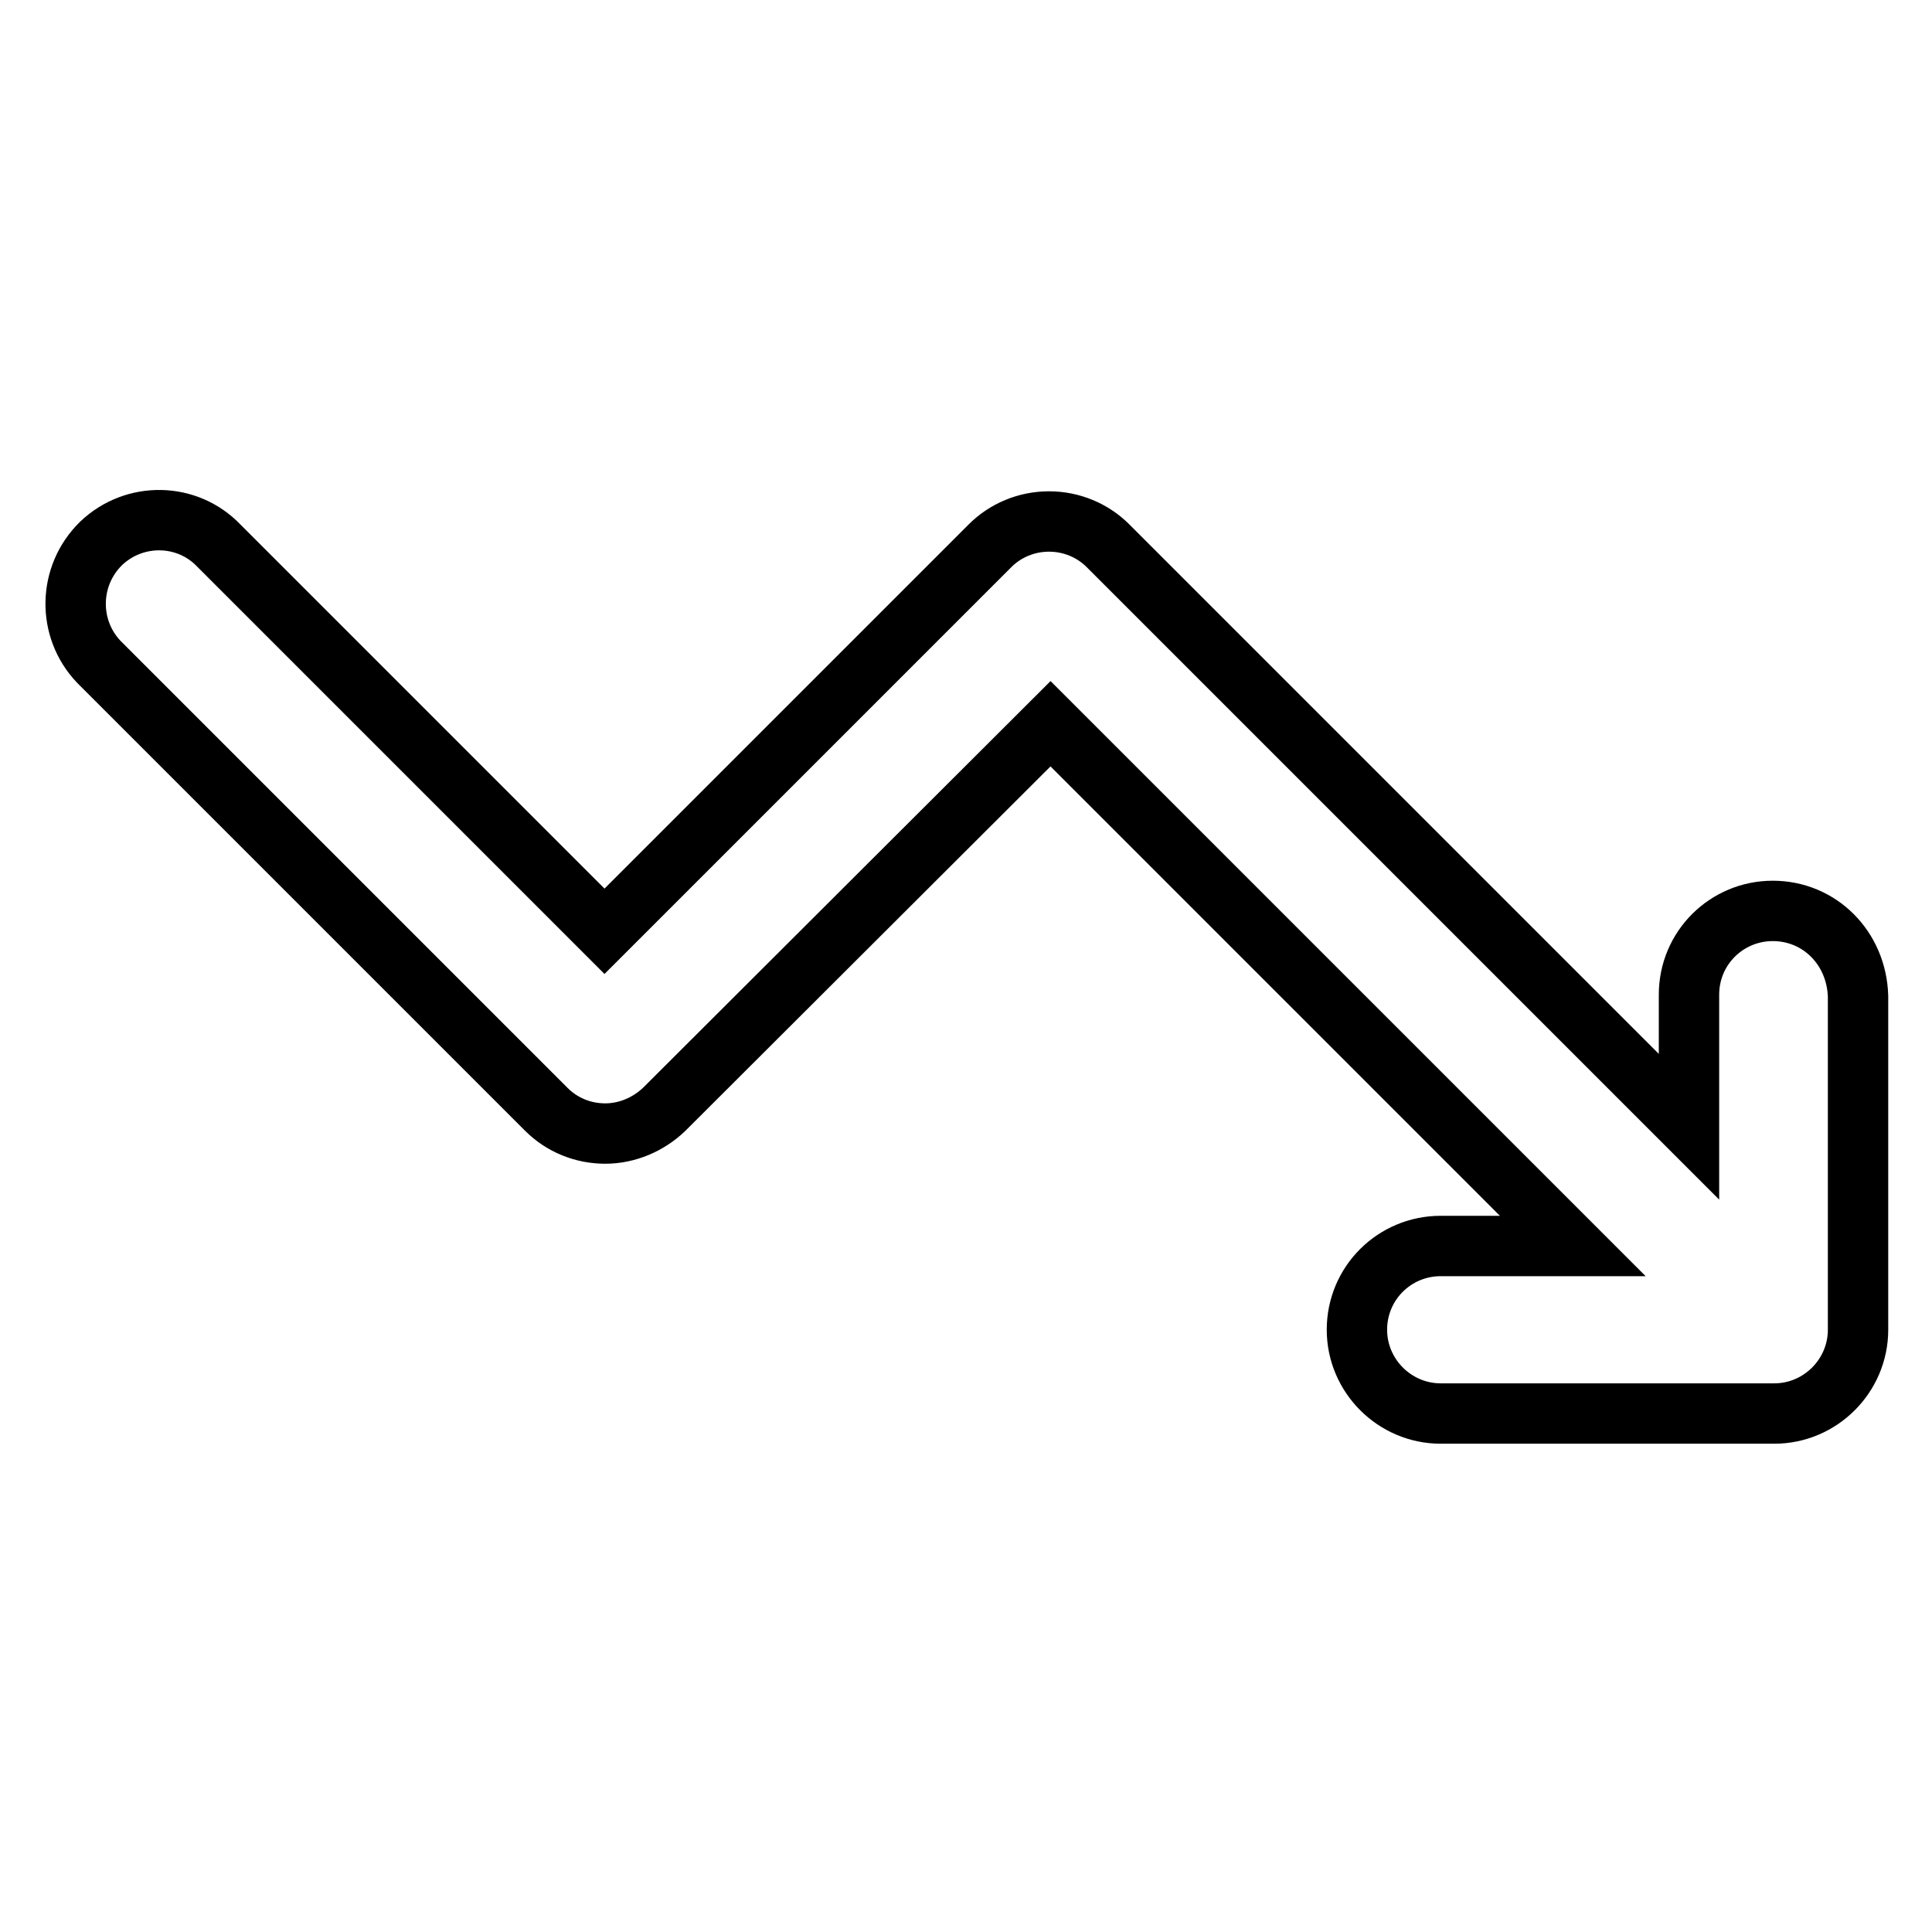
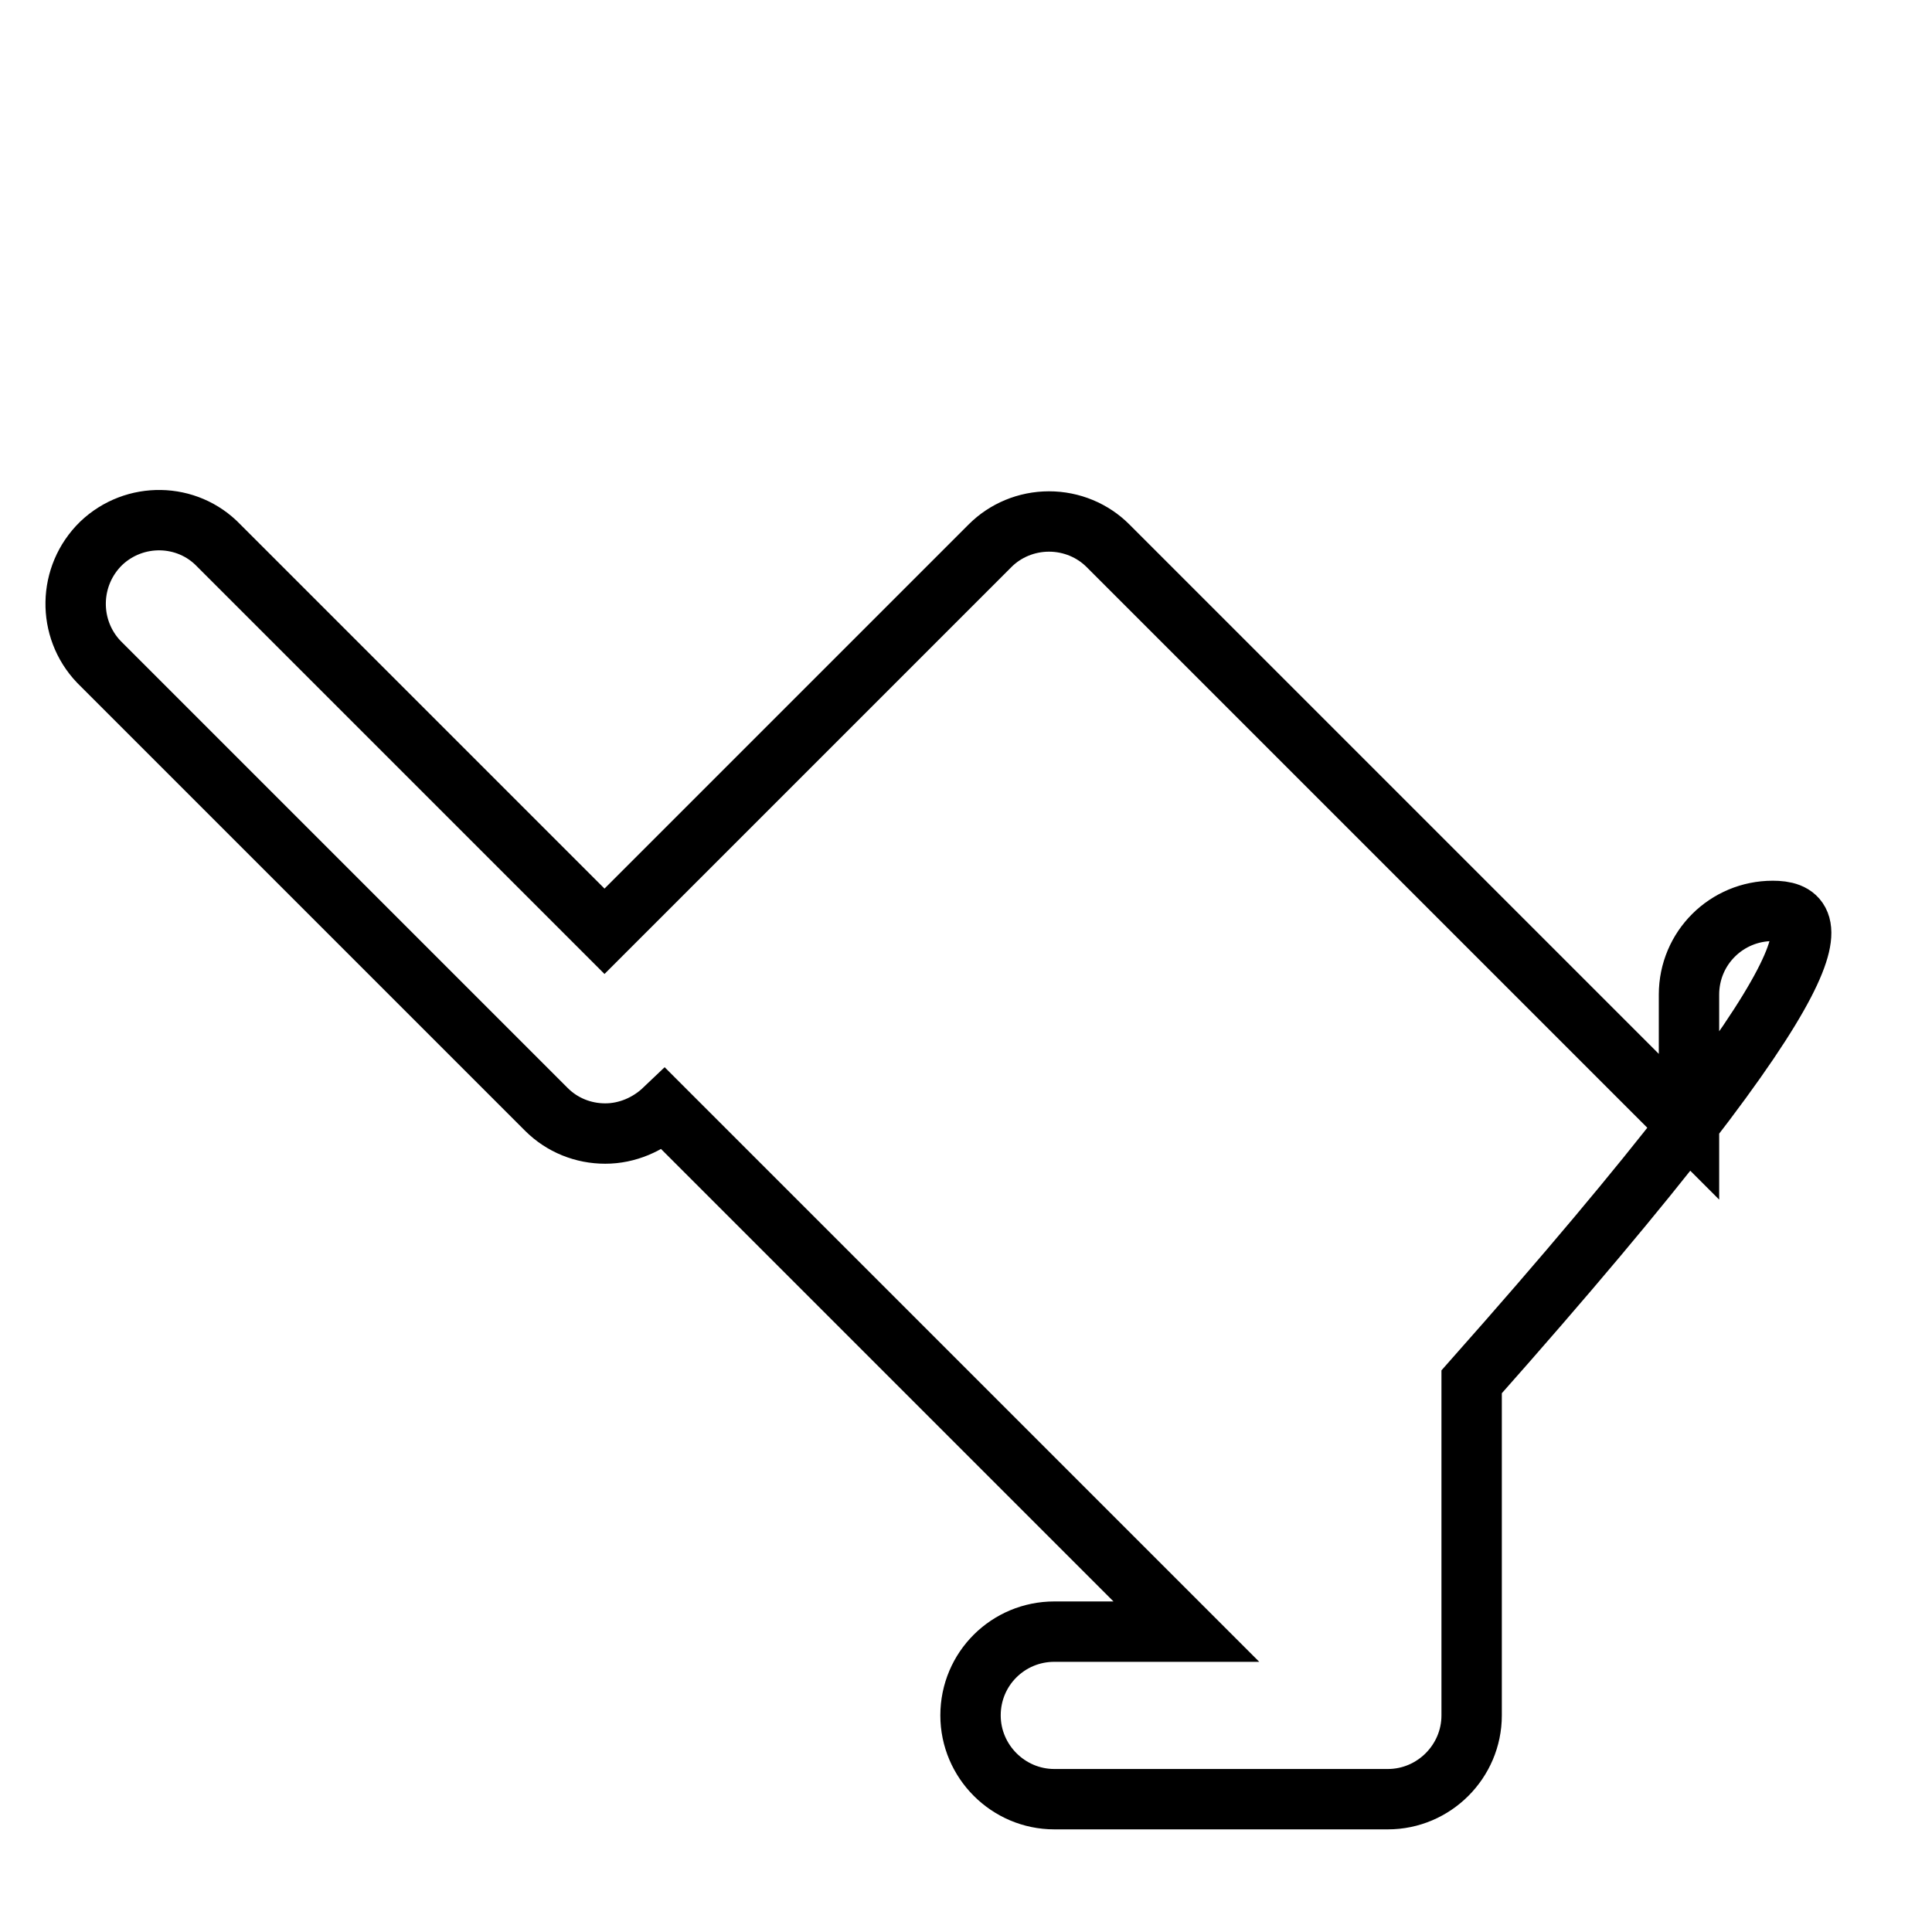
<svg xmlns="http://www.w3.org/2000/svg" version="1.1" x="0px" y="0px" viewBox="0 0 256 256" enable-background="new 0 0 256 256" xml:space="preserve">
  <g>
-     <path stroke-width="8" fill-opacity="0" stroke="#000000" d="M234.9,120.7c-6.1,0-11.1,4.9-11.1,11.1v17.5l-55-55l-22-22c-2-2-4.8-3.2-7.8-3.2s-5.8,1.2-7.8,3.2 l-51.1,51.1L29,72.3c-4.2-4.4-11.2-4.5-15.6-0.3C9,76.3,8.9,83.3,13.1,87.7c0.1,0.1,0.2,0.2,0.3,0.3l59,59c2.1,2.1,4.9,3.2,7.8,3.2 c2.9,0,5.7-1.2,7.8-3.2l51.2-51.1l14.2,14.2l1.1,1.1l6.4,6.4l47.5,47.5h-17.5c-6.1,0-11.1,4.9-11.1,11.1c0,6.1,5,11.1,11.1,11.1 h44.2c6.1,0,11.1-5,11.1-11.1v-44.2C246,125.6,241.1,120.7,234.9,120.7z" />
+     <path stroke-width="8" fill-opacity="0" stroke="#000000" d="M234.9,120.7c-6.1,0-11.1,4.9-11.1,11.1v17.5l-55-55l-22-22c-2-2-4.8-3.2-7.8-3.2s-5.8,1.2-7.8,3.2 l-51.1,51.1L29,72.3c-4.2-4.4-11.2-4.5-15.6-0.3C9,76.3,8.9,83.3,13.1,87.7c0.1,0.1,0.2,0.2,0.3,0.3l59,59c2.1,2.1,4.9,3.2,7.8,3.2 c2.9,0,5.7-1.2,7.8-3.2l14.2,14.2l1.1,1.1l6.4,6.4l47.5,47.5h-17.5c-6.1,0-11.1,4.9-11.1,11.1c0,6.1,5,11.1,11.1,11.1 h44.2c6.1,0,11.1-5,11.1-11.1v-44.2C246,125.6,241.1,120.7,234.9,120.7z" />
  </g>
</svg>